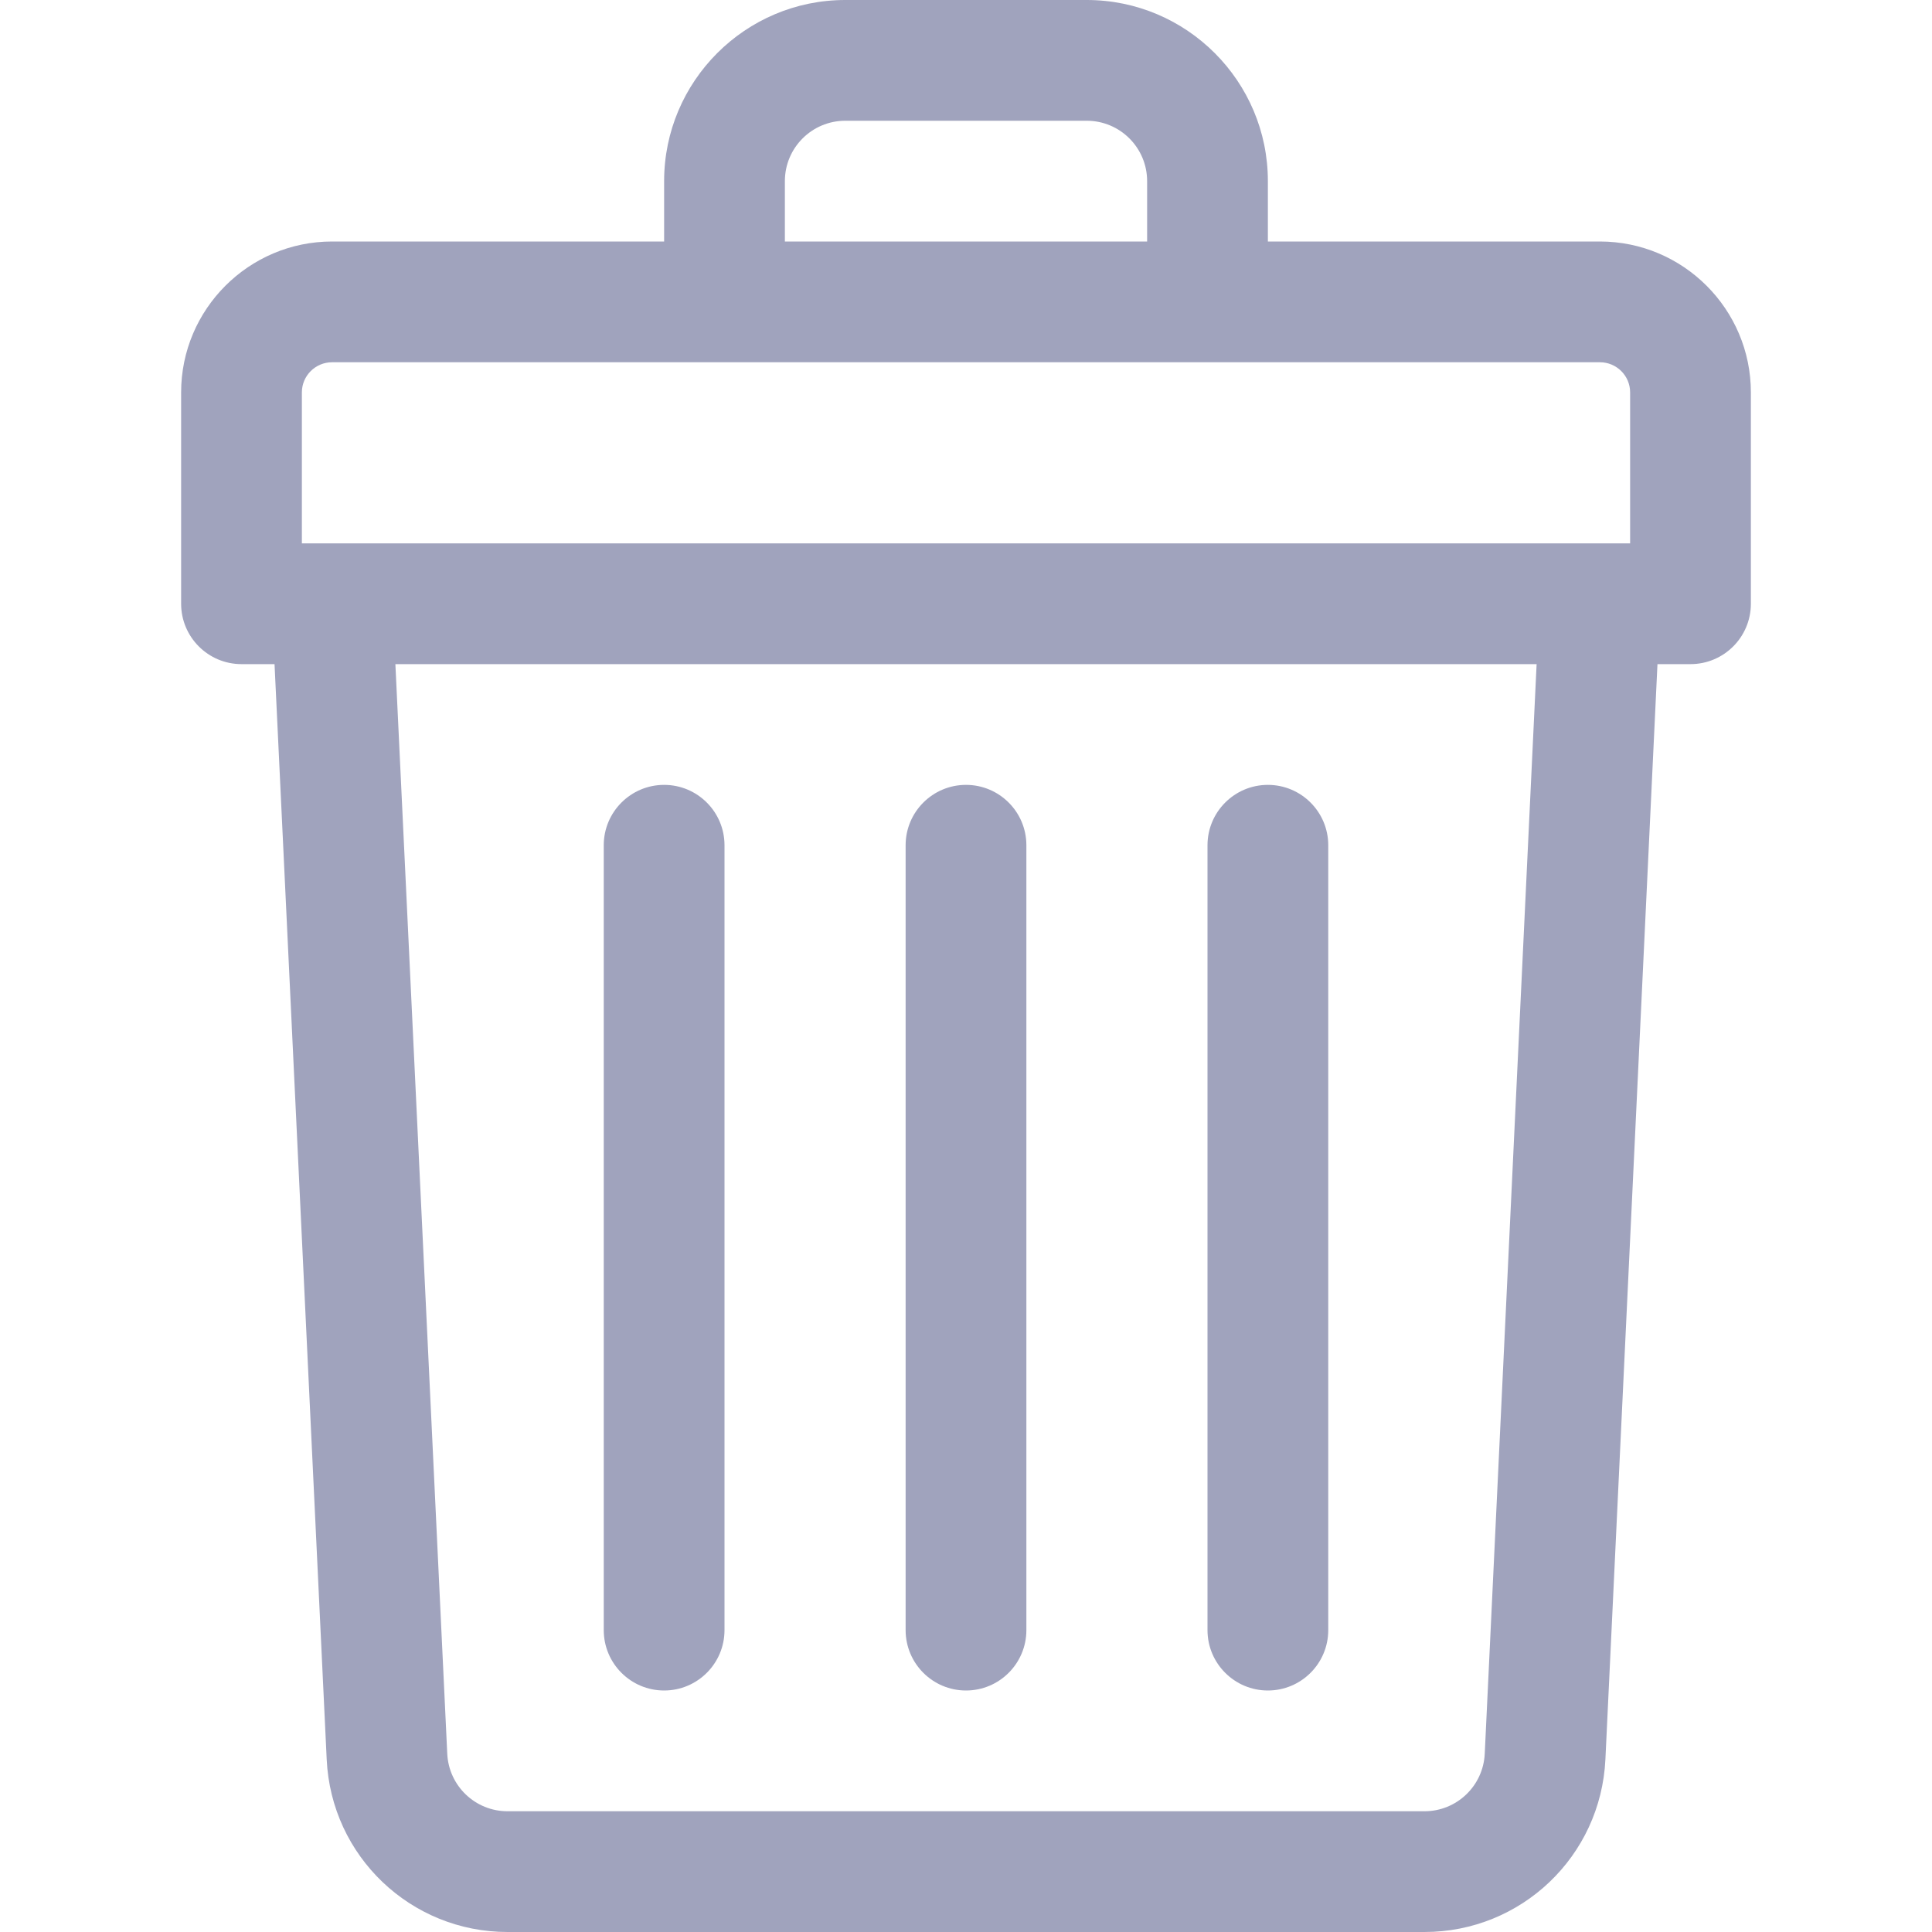
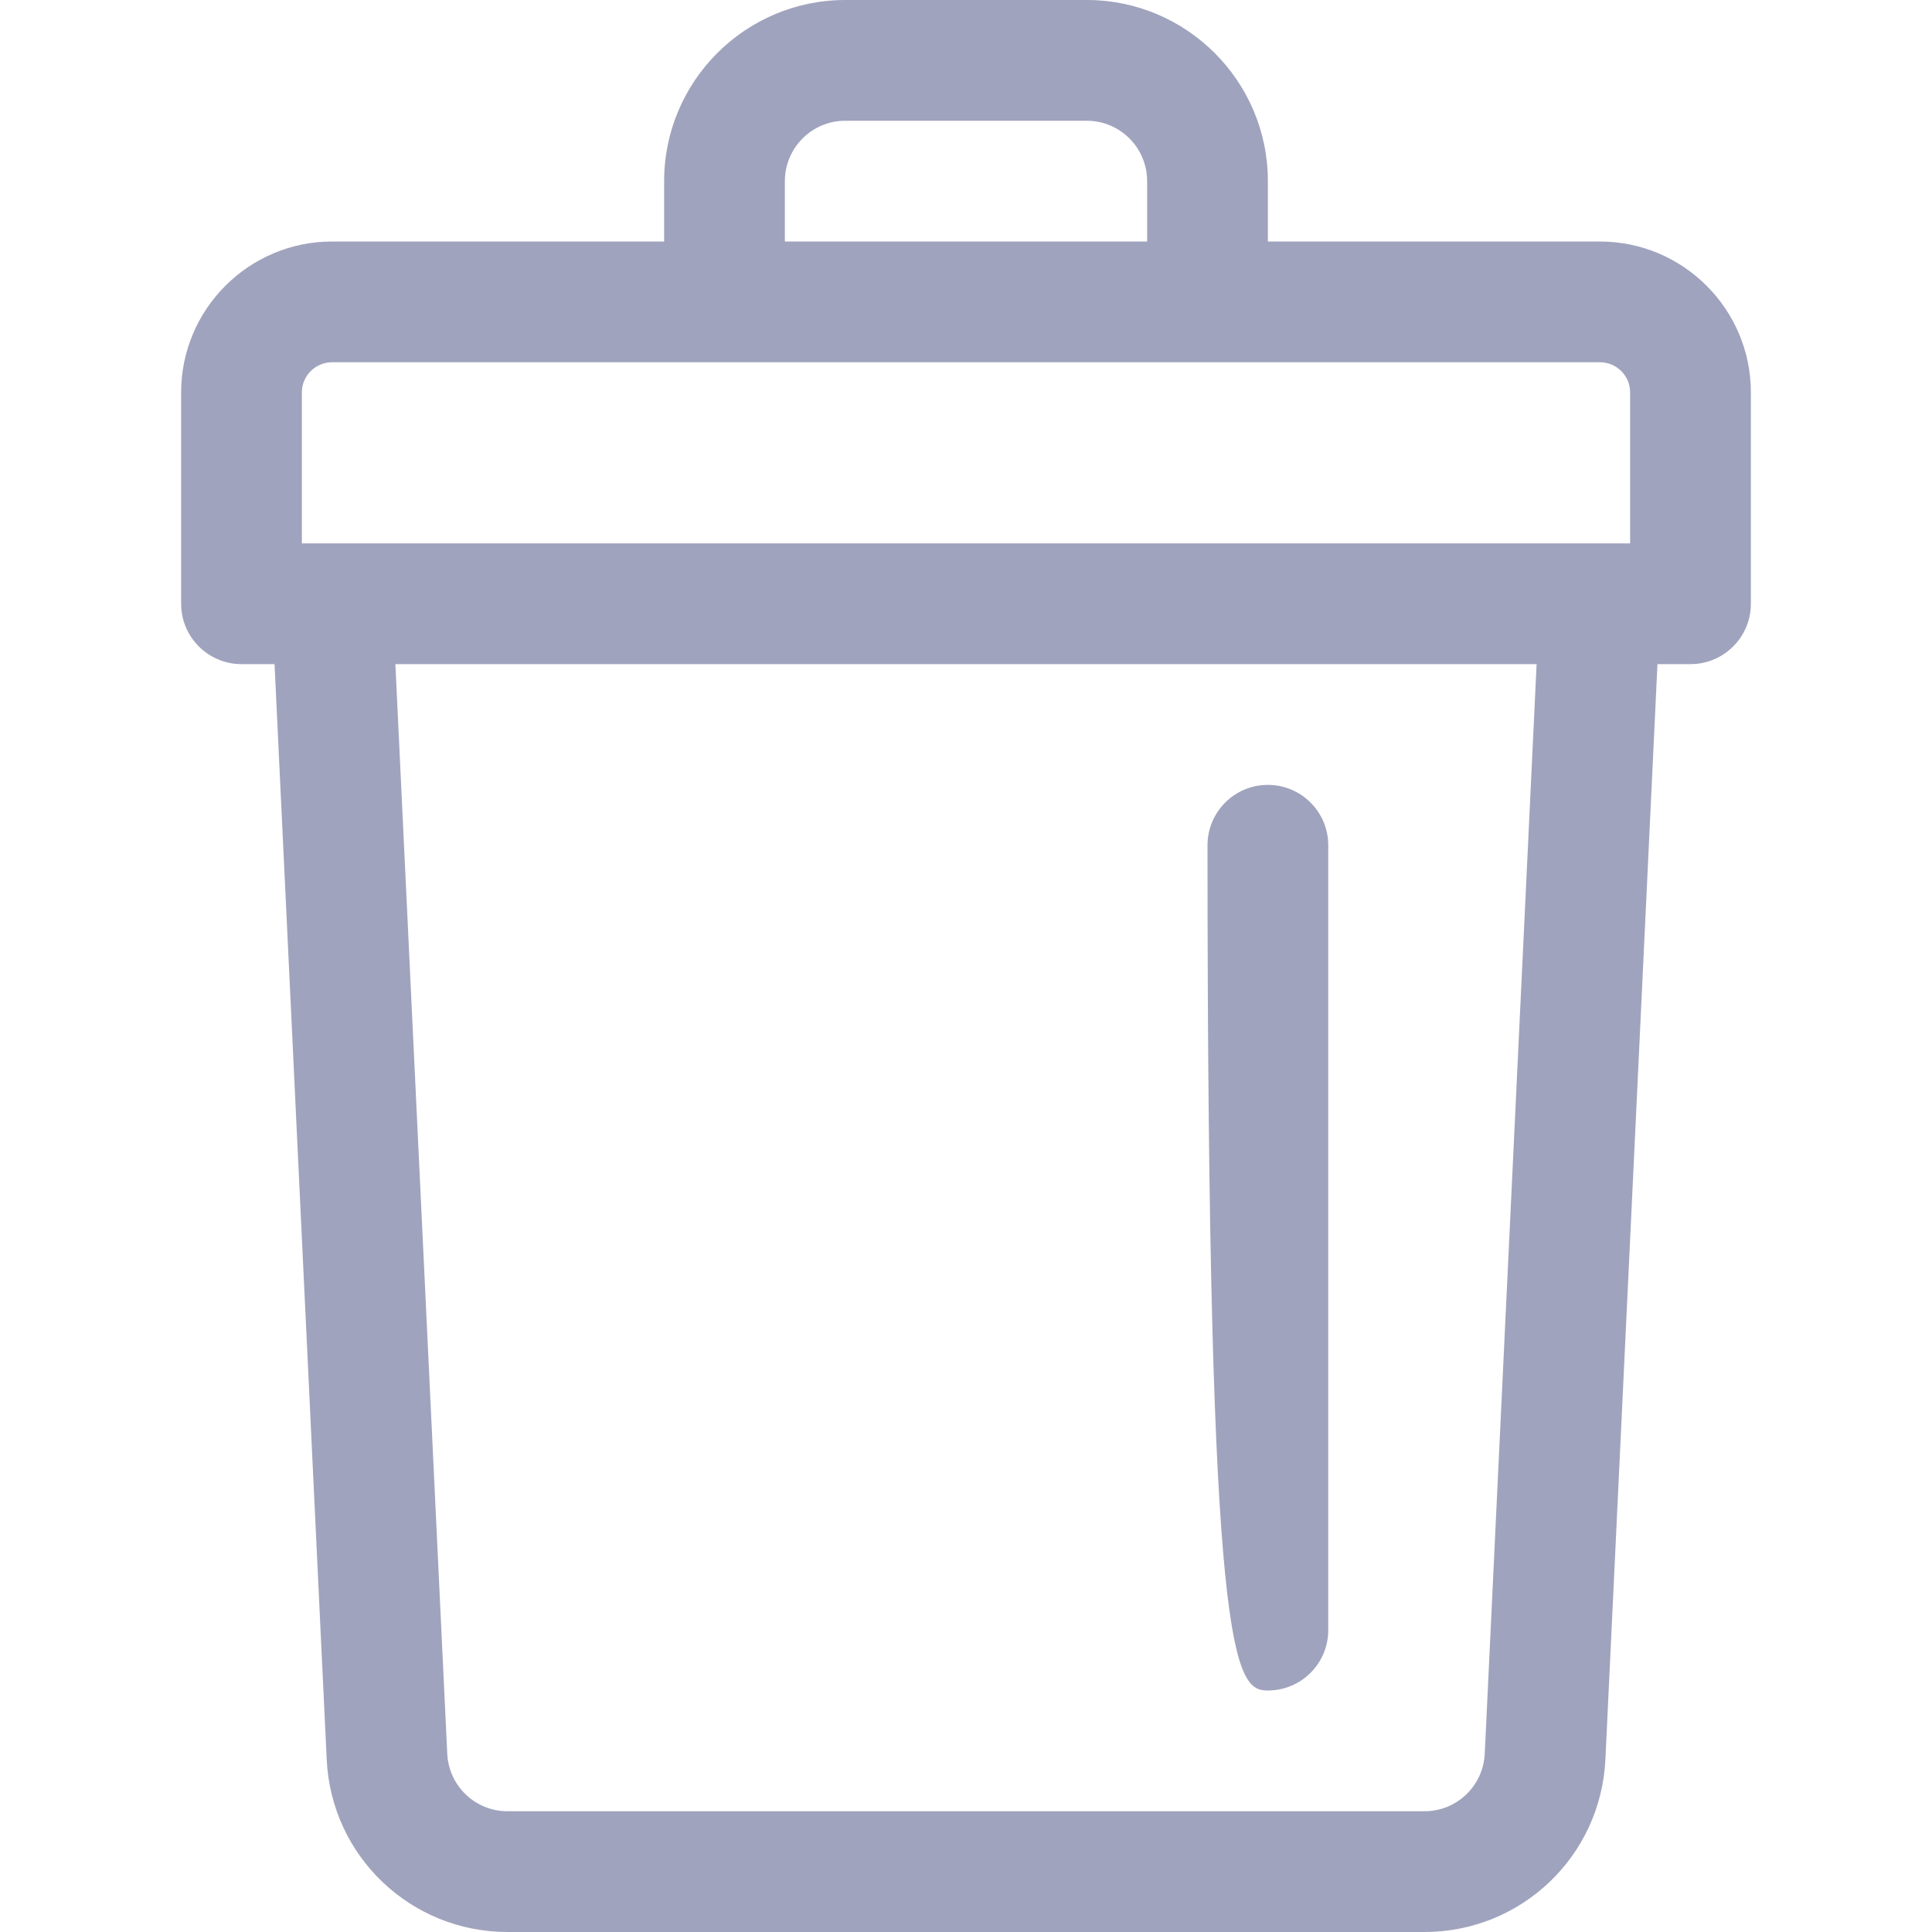
<svg xmlns="http://www.w3.org/2000/svg" width="20" height="20" viewBox="0 0 20 20" fill="none">
  <path d="M16.562 2.5H13.125V1.875C13.125 0.841 12.284 0 11.25 0H8.75C7.716 0 6.875 0.841 6.875 1.875V2.5H3.438C2.576 2.5 1.875 3.201 1.875 4.062V6.25C1.875 6.595 2.155 6.875 2.5 6.875H2.842L3.382 18.214C3.429 19.216 4.252 20 5.254 20H14.746C15.748 20 16.571 19.216 16.619 18.214L17.158 6.875H17.5C17.845 6.875 18.125 6.595 18.125 6.25V4.062C18.125 3.201 17.424 2.5 16.562 2.5ZM8.125 1.875C8.125 1.53 8.405 1.25 8.75 1.25H11.25C11.595 1.25 11.875 1.53 11.875 1.875V2.5H8.125V1.875ZM3.125 4.062C3.125 3.89 3.265 3.75 3.438 3.75H16.562C16.735 3.75 16.875 3.89 16.875 4.062V5.625C16.682 5.625 3.923 5.625 3.125 5.625V4.062ZM15.37 18.155C15.354 18.488 15.08 18.75 14.746 18.75H5.254C4.92 18.75 4.646 18.488 4.63 18.155L4.093 6.875H15.907L15.37 18.155Z" fill="#A0A3BD" />
-   <path d="M10 17.5C10.345 17.5 10.625 17.22 10.625 16.875V8.75C10.625 8.405 10.345 8.125 10 8.125C9.655 8.125 9.375 8.405 9.375 8.75V16.875C9.375 17.22 9.655 17.5 10 17.5Z" fill="#A0A3BD" />
-   <path d="M13.125 17.5C13.47 17.5 13.75 17.22 13.75 16.875V8.75C13.75 8.405 13.47 8.125 13.125 8.125C12.78 8.125 12.5 8.405 12.5 8.75V16.875C12.5 17.22 12.78 17.5 13.125 17.5Z" fill="#A0A3BD" />
-   <path d="M6.875 17.5C7.22 17.5 7.5 17.22 7.5 16.875V8.75C7.5 8.405 7.22 8.125 6.875 8.125C6.53 8.125 6.25 8.405 6.25 8.75V16.875C6.25 17.22 6.53 17.5 6.875 17.5Z" fill="#A0A3BD" />
+   <path d="M13.125 17.5C13.47 17.5 13.75 17.22 13.75 16.875V8.75C13.75 8.405 13.47 8.125 13.125 8.125C12.78 8.125 12.5 8.405 12.5 8.75C12.5 17.22 12.78 17.5 13.125 17.5Z" fill="#A0A3BD" />
</svg>